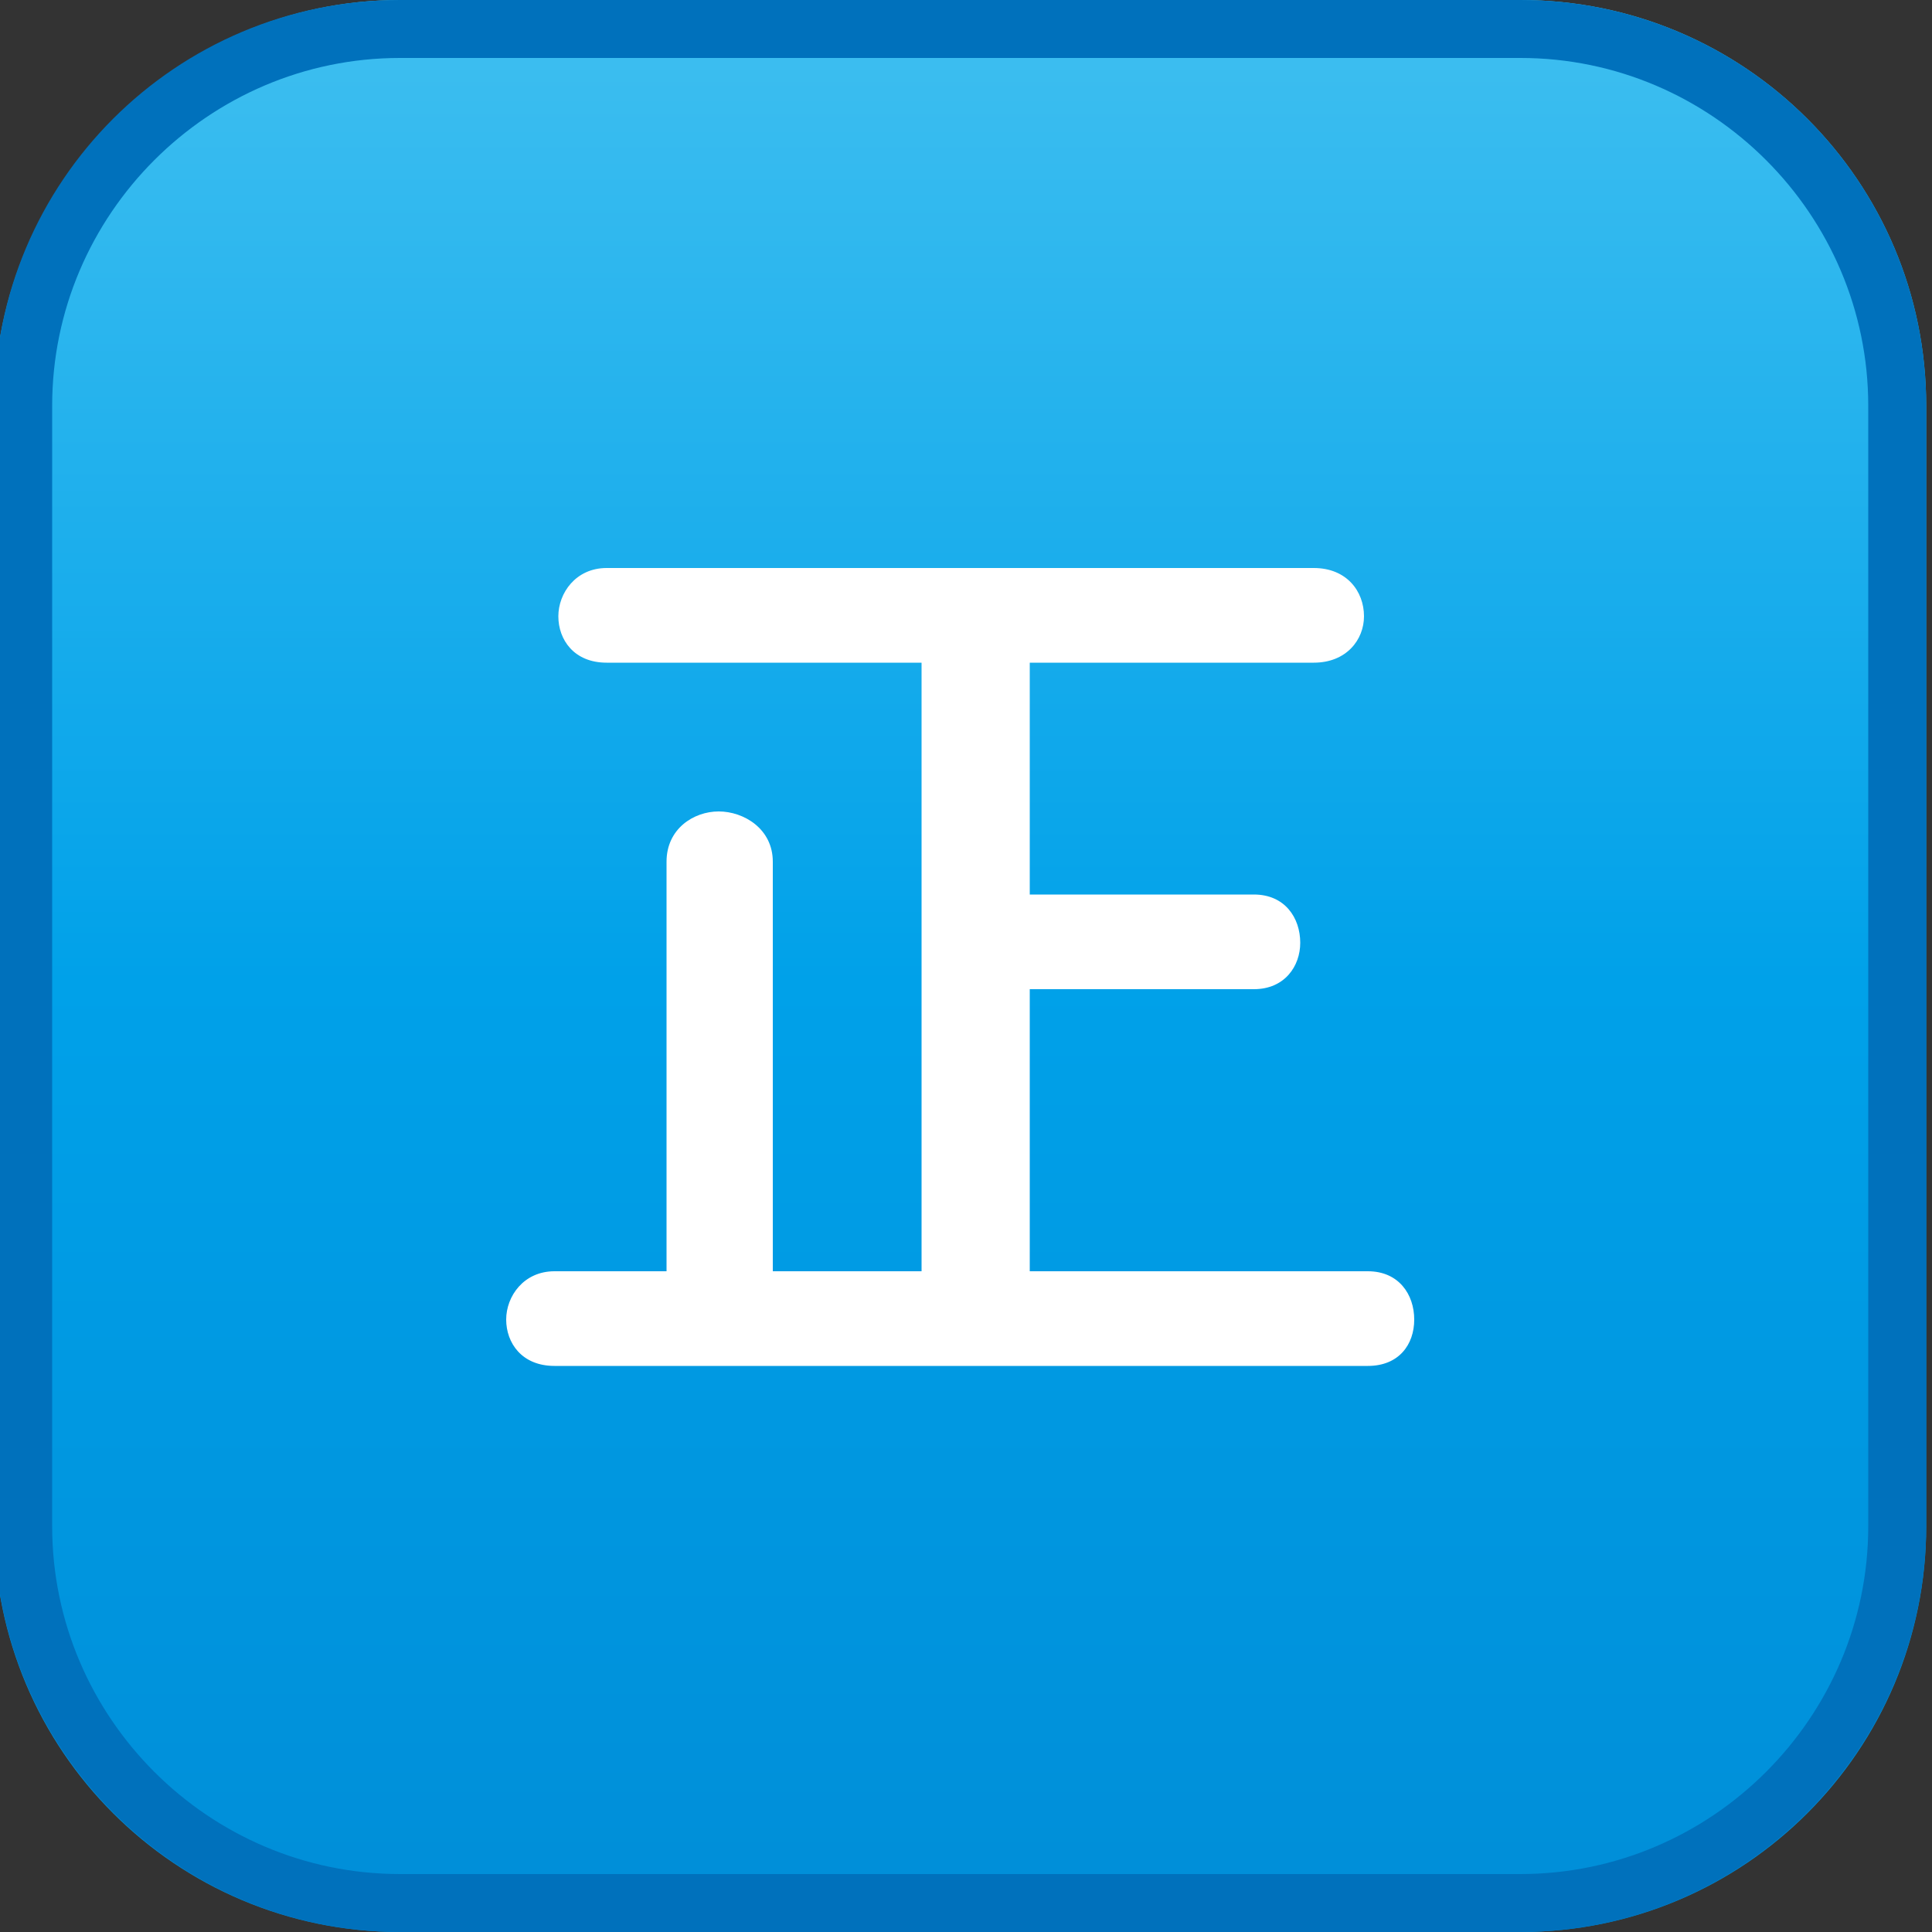
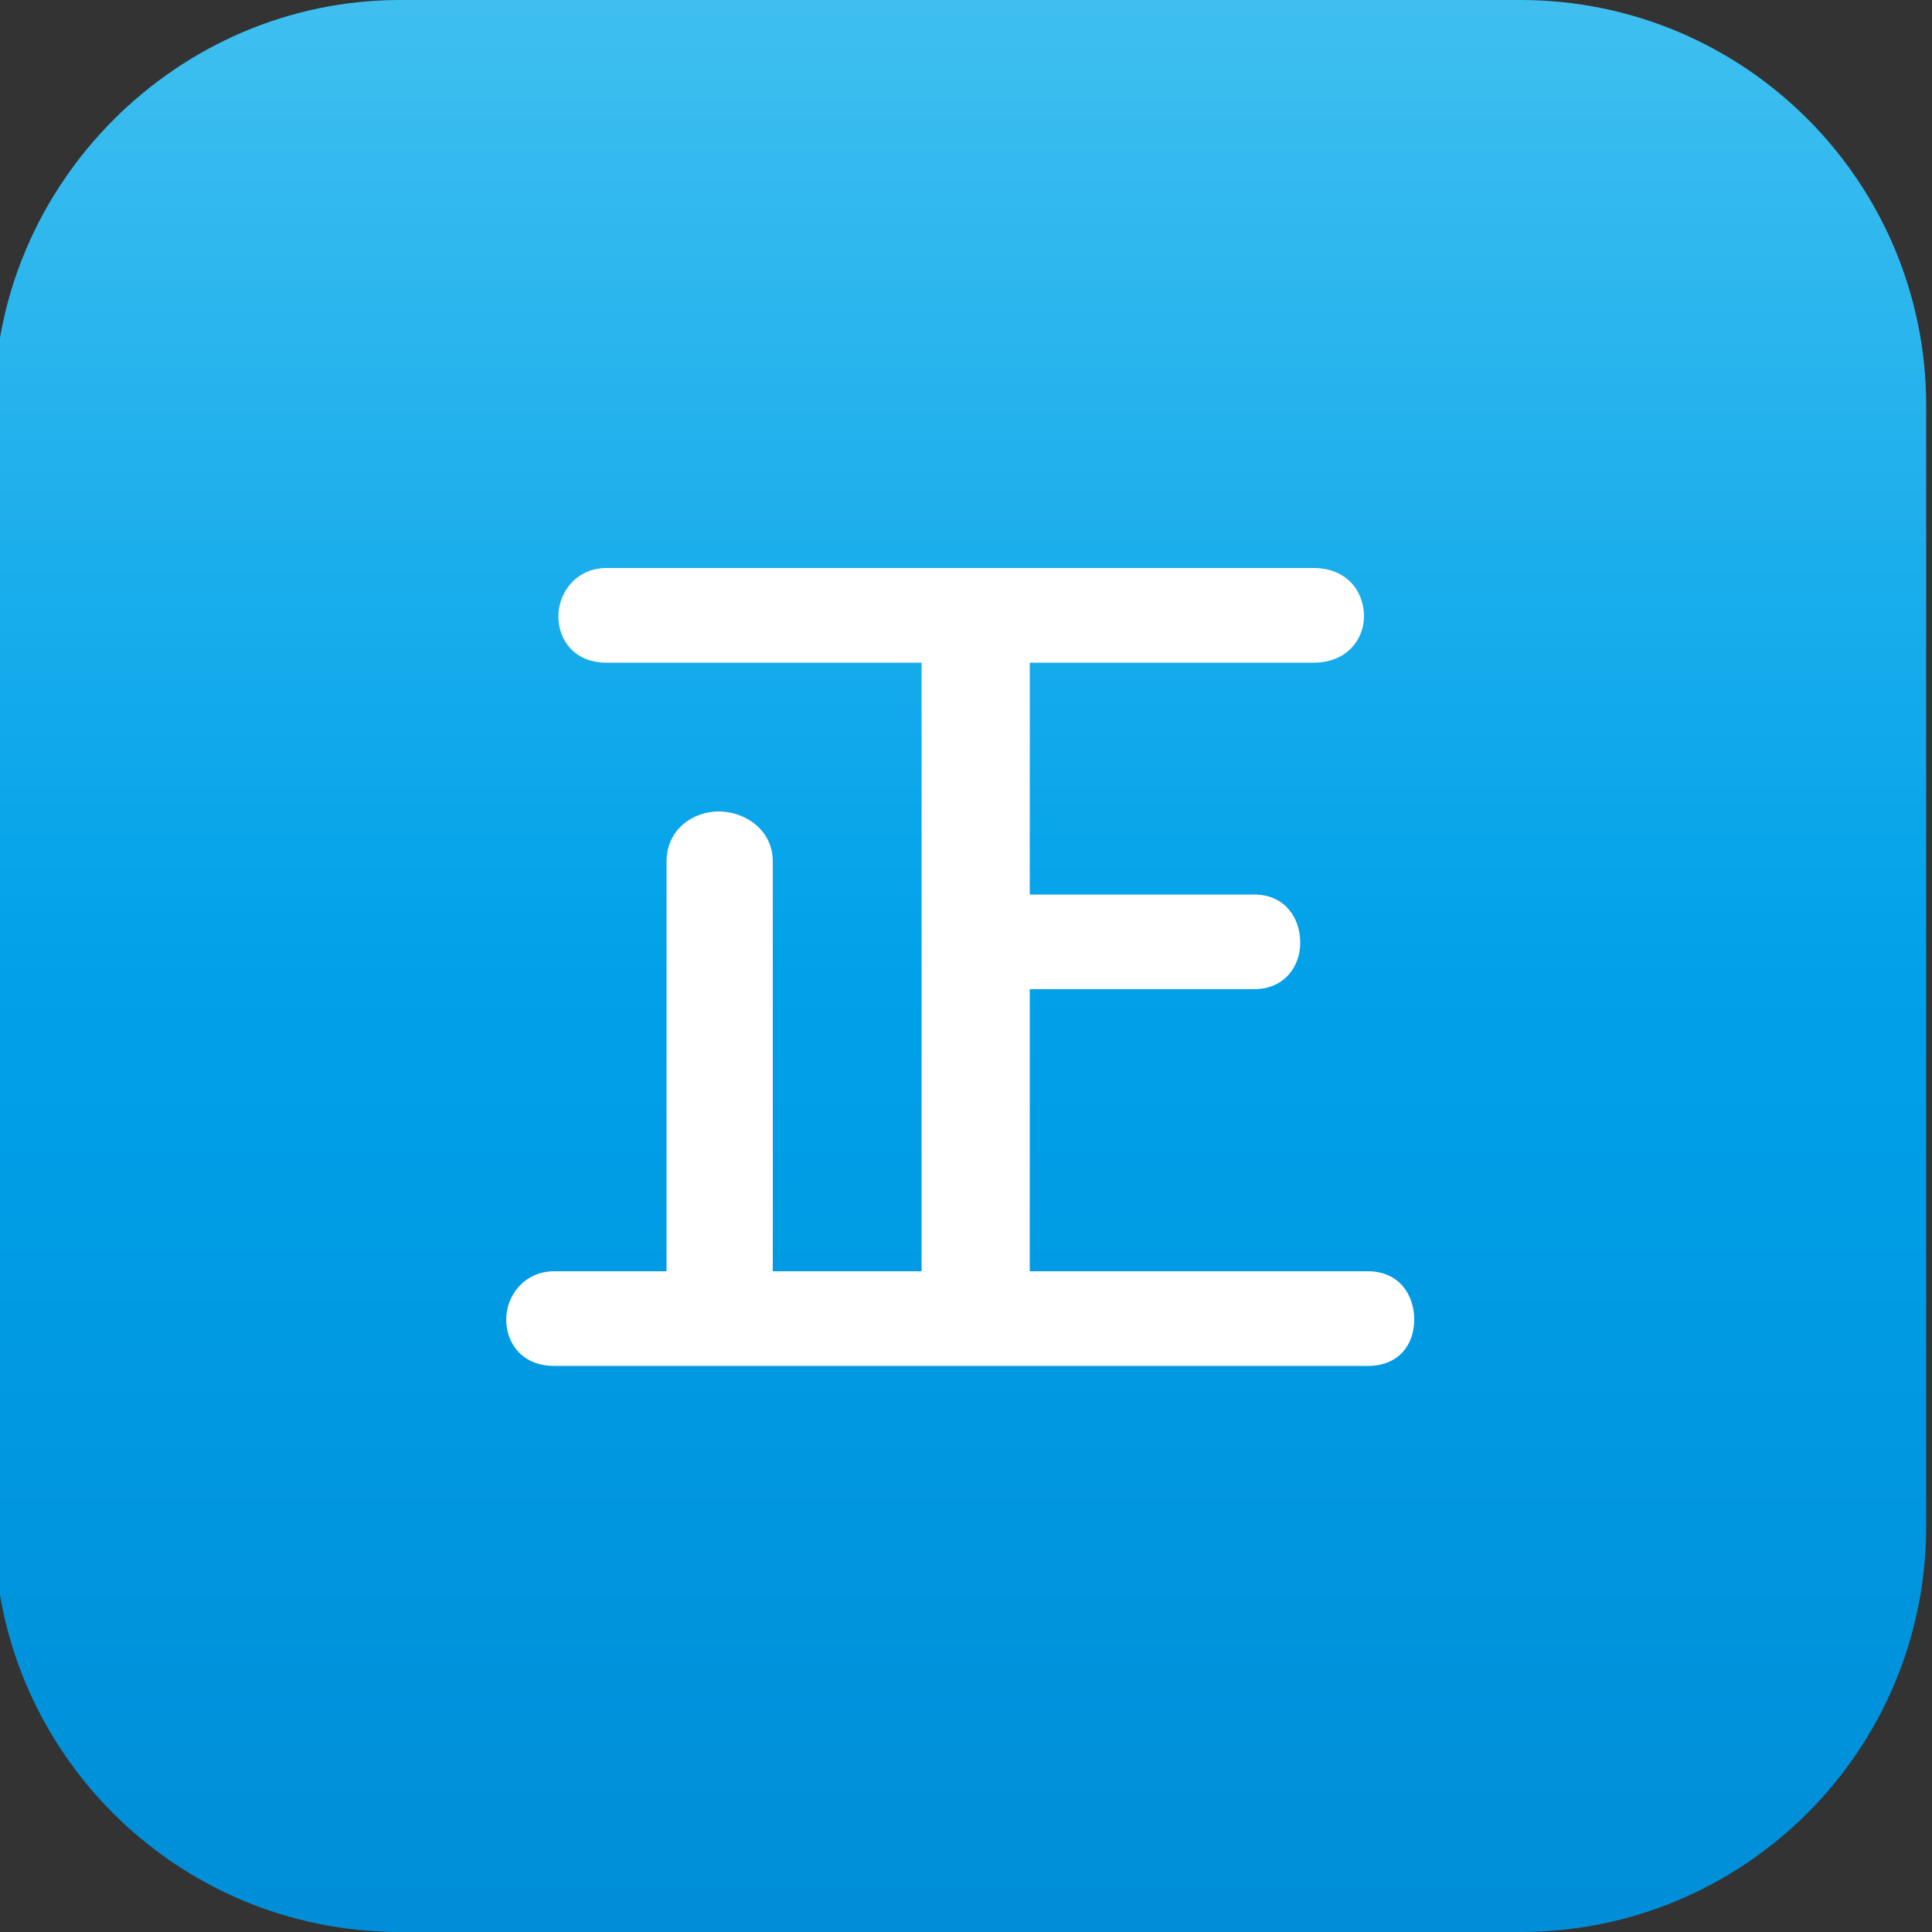
<svg xmlns="http://www.w3.org/2000/svg" version="1.1" id="レイヤー_1" x="0px" y="0px" viewBox="0 0 100 100" style="enable-background:new 0 0 100 100;" xml:space="preserve">
  <rect x="0" y="0" width="100" height="100" fill="#333333" stroke="none" />
  <style type="text/css">
	.st0{fill:url(#SVGID_1_);}
	.st1{fill:#0071BC;}
	.st2{fill:#FFFFFF;}
</style>
  <g>
    <g>
      <linearGradient id="SVGID_1_" gradientUnits="userSpaceOnUse" x1="49.74" y1="6.047667e-07" x2="49.74" y2="101.655">
        <stop offset="0" style="stop-color:#3FBFF0" />
        <stop offset="0.5" style="stop-color:#00A1E9" />
        <stop offset="1" style="stop-color:#008DD7" />
      </linearGradient>
      <path class="st0" d="M78.7,100h-58c-11.6,0-21-9.4-21-21V21c0-11.5,9.5-21,21-21h58c11.6,0,21,9.4,21,21v58    C99.7,90.6,90.3,100,78.7,100z" />
-       <path class="st1" d="M78.7,3c9.9,0,18,8.1,18,18v58c0,9.9-8.1,18-18,18h-58c-9.9,0-18-8.1-18-18V21c0-9.9,8.1-18,18-18H78.7     M78.7,0h-58c-11.6,0-21,9.4-21,21v58c0,11.5,9.4,21,21,21h58c11.6,0,21-9.5,21-21V21C99.7,9.4,90.3,0,78.7,0L78.7,0z" />
    </g>
    <g>
      <path class="st2" d="M28.7,70.7c-1.7,0-2.5-1.2-2.5-2.4c0-1.2,0.9-2.5,2.5-2.5h5.8V44.6c0-1.7,1.4-2.6,2.7-2.6s2.8,0.9,2.8,2.6    v21.2h7.7V34.3H31.4c-1.7,0-2.5-1.2-2.5-2.4c0-1.2,0.9-2.5,2.5-2.5H68c1.7,0,2.6,1.2,2.6,2.5c0,1.2-0.9,2.4-2.6,2.4H53.3v12h11.6    c1.6,0,2.4,1.2,2.4,2.5c0,1.2-0.8,2.4-2.4,2.4H53.3v14.6h17.5c1.6,0,2.4,1.2,2.4,2.5s-0.8,2.4-2.4,2.4H28.7z" />
    </g>
  </g>
</svg>